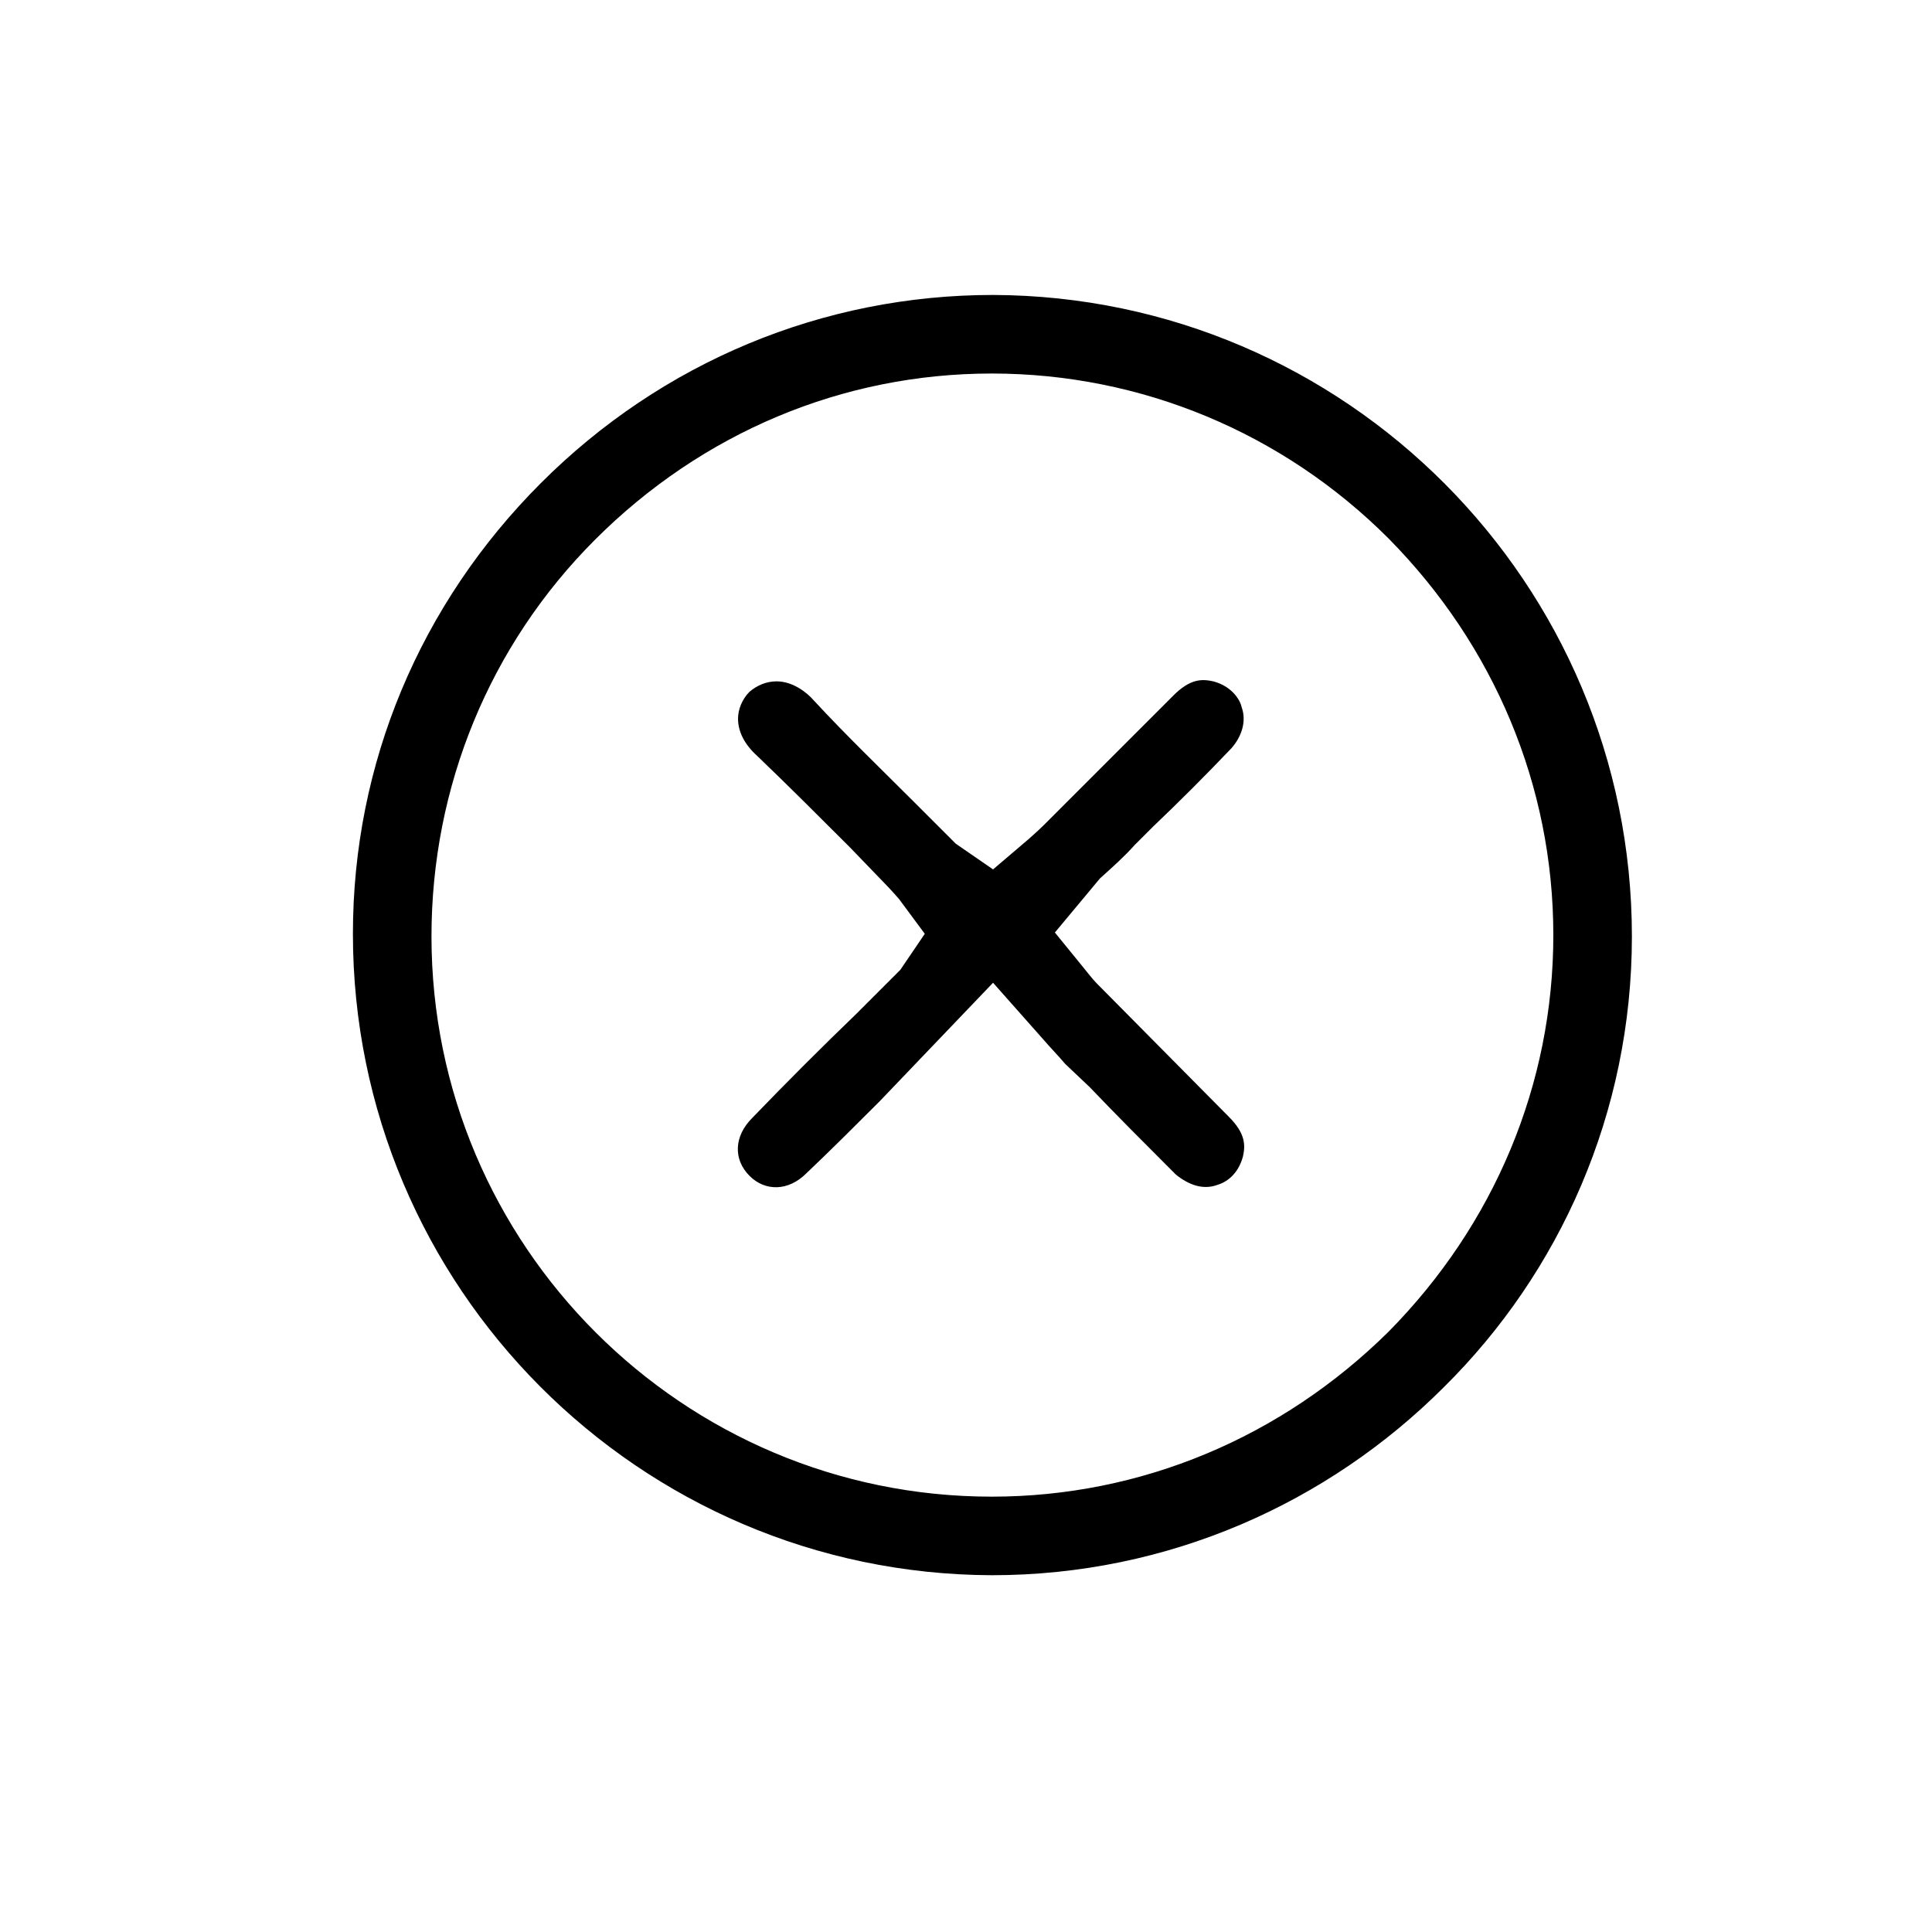
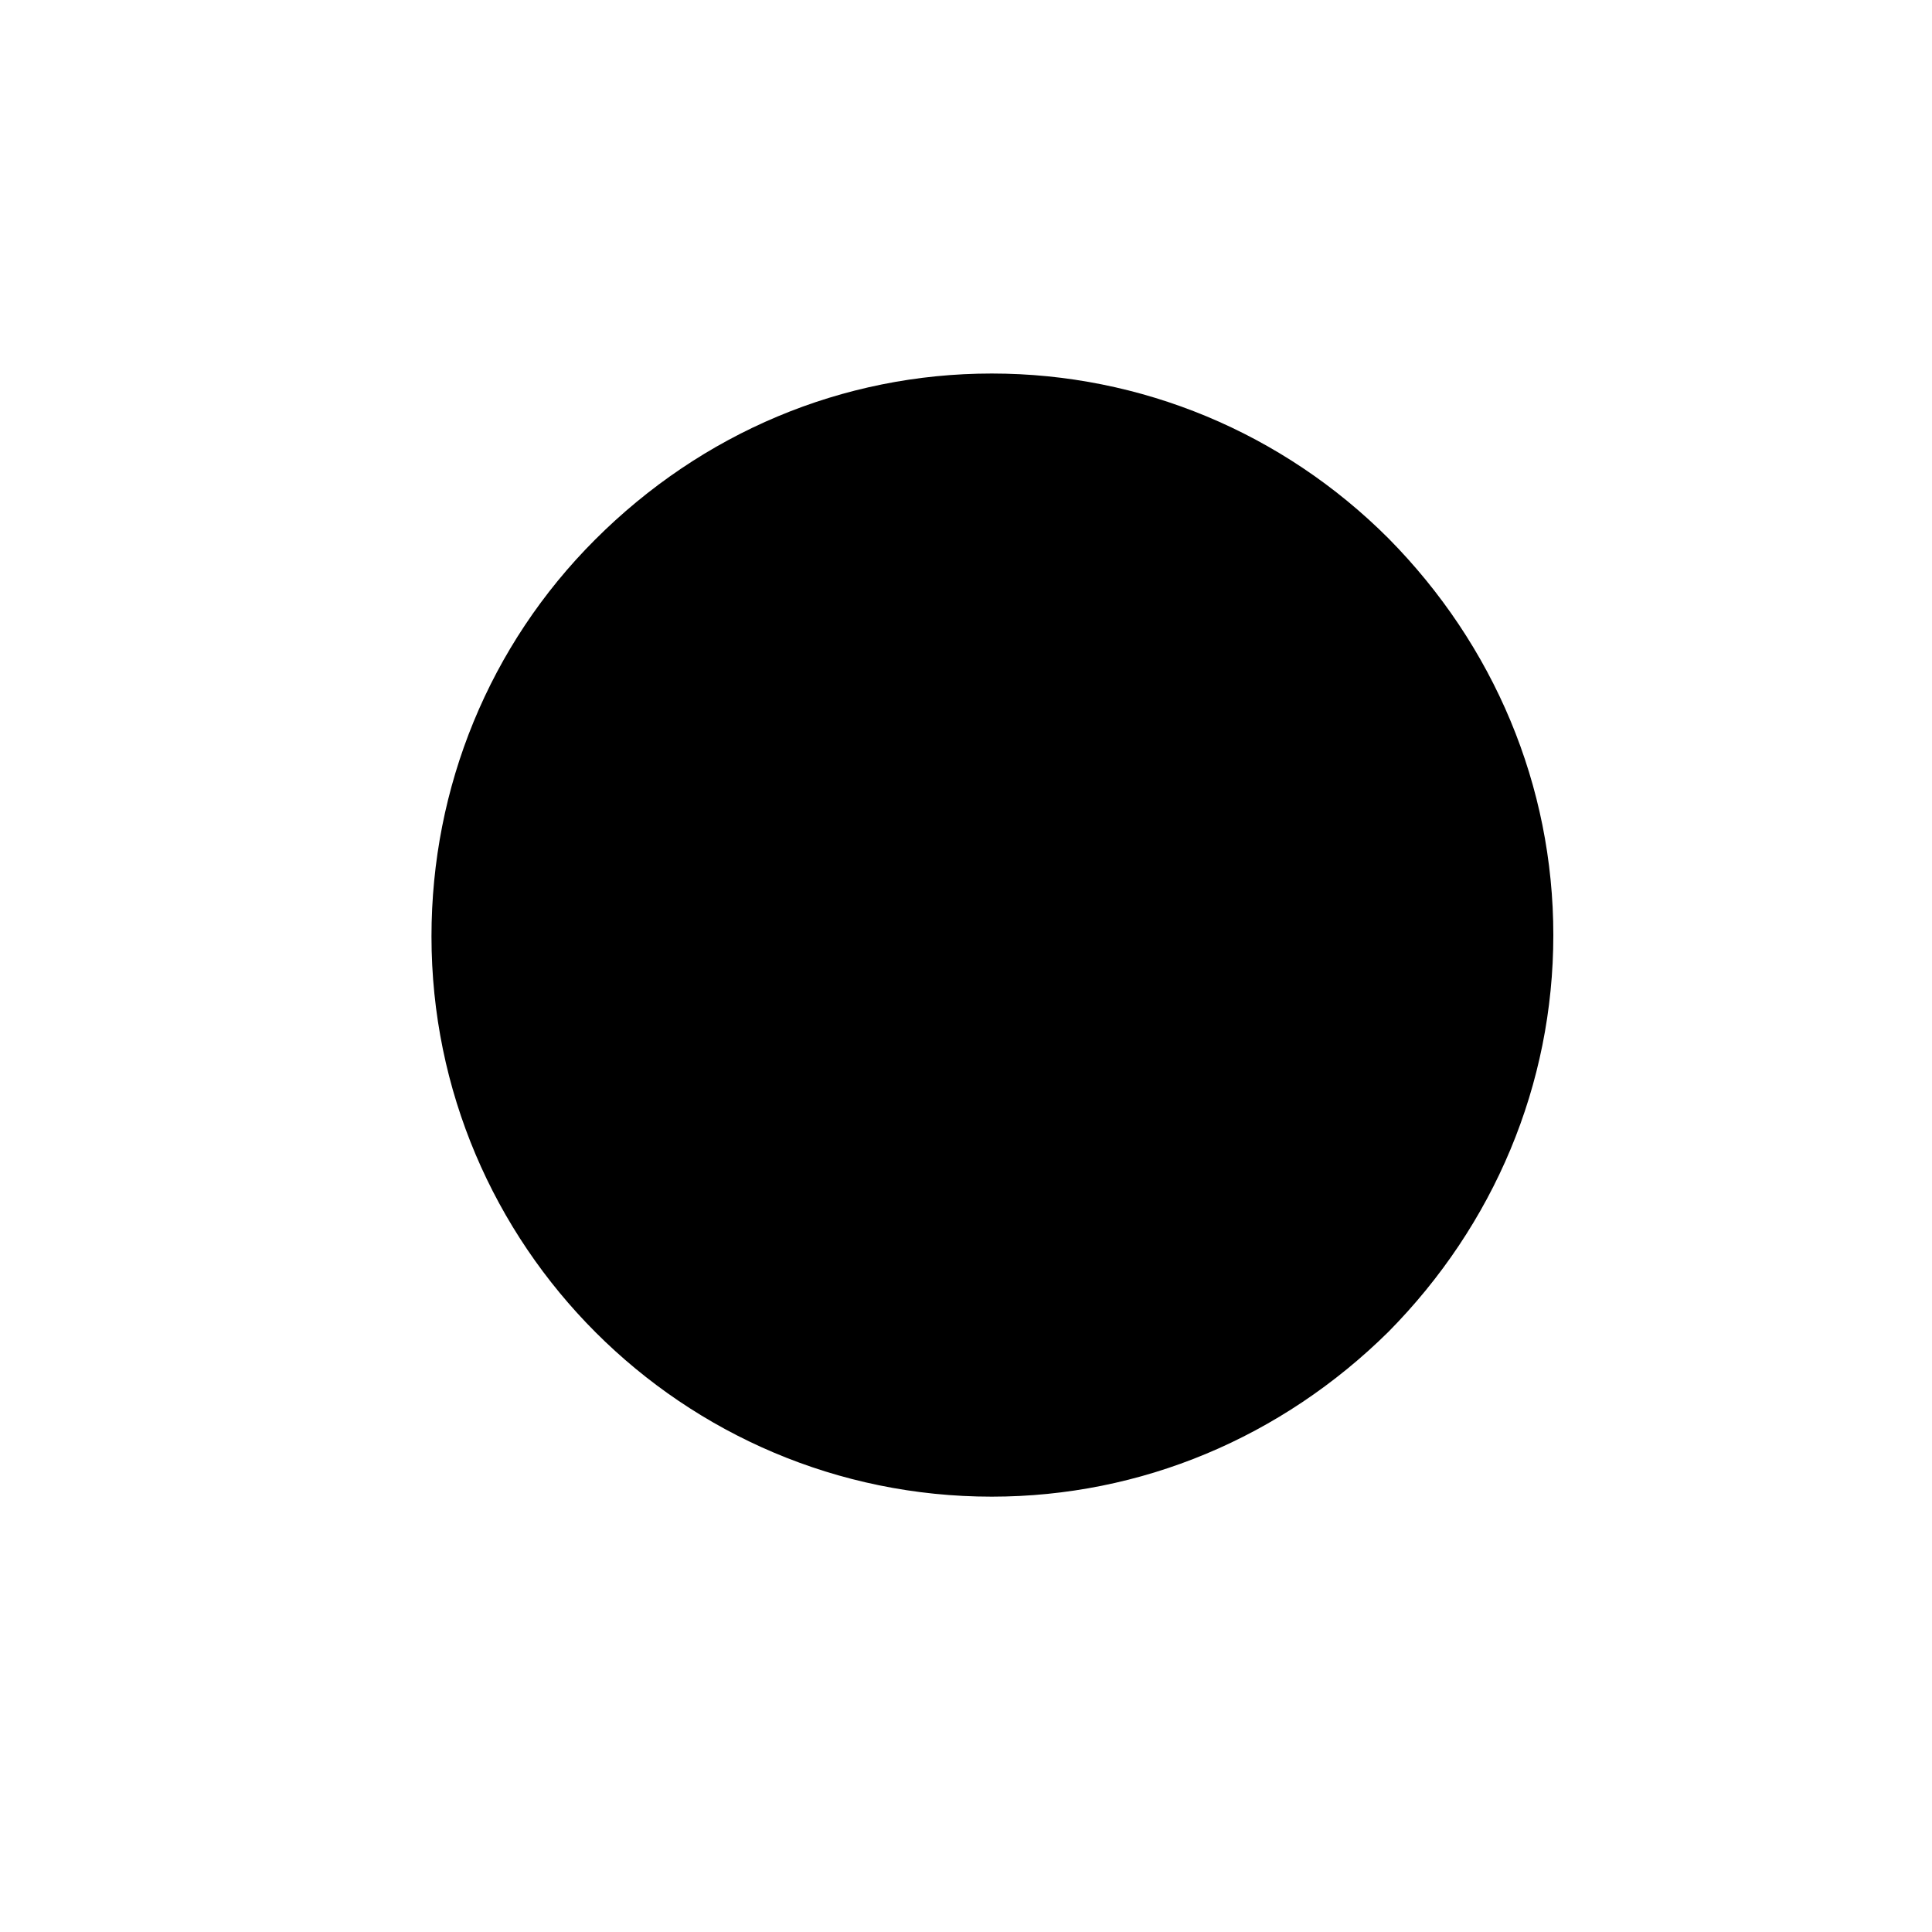
<svg xmlns="http://www.w3.org/2000/svg" id="Layer_1" data-name="Layer 1" viewBox="0 0 15 15">
-   <path d="m7.71,2.29c-1.32,0-2.57.52-3.51,1.46-.94.94-1.46,2.18-1.46,3.5,0,2.74,2.22,4.97,4.96,4.98,1.37,0,2.61-.56,3.51-1.46.9-.89,1.46-2.13,1.46-3.5,0-2.74-2.22-4.97-4.96-4.98Zm3.07,8.05c-.83.82-1.92,1.28-3.08,1.28-2.4,0-4.35-1.95-4.35-4.35,0-1.16.45-2.26,1.27-3.08.83-.83,1.92-1.29,3.08-1.29s2.26.46,3.08,1.28c.82.83,1.28,1.92,1.28,3.08s-.46,2.25-1.28,3.08Z" />
-   <path d="m9.65,8.98c-.03.11-.1.19-.2.22-.11.04-.22,0-.32-.08-.23-.23-.46-.46-.67-.68l-.19-.18c-.05-.06-.11-.12-.17-.19l-.39-.44-.88.92c-.19.19-.38.38-.57.56-.14.14-.32.14-.44.02-.13-.13-.12-.31.02-.45.27-.28.54-.55.81-.81l.34-.34.19-.28-.2-.27s-.07-.08-.11-.12l-.27-.28c-.24-.24-.48-.48-.72-.71-.1-.09-.15-.19-.15-.29,0-.07.03-.15.09-.21.06-.05.13-.08.21-.08.12,0,.23.08.29.15.25.27.51.52.76.77l.34.34.29.2.27-.23s.08-.07.12-.11l1.01-1.01c.13-.13.22-.13.31-.11.15.04.21.15.22.2.04.11,0,.23-.08.32-.2.21-.41.42-.61.61l-.14.14c-.08.09-.17.17-.27.26l-.35.42.22.27s.07.09.11.13l1.02,1.03c.13.13.13.22.11.31Z" />
+   <path d="m7.71,2.29Zm3.07,8.05c-.83.82-1.92,1.28-3.08,1.28-2.4,0-4.35-1.95-4.35-4.35,0-1.16.45-2.26,1.27-3.08.83-.83,1.92-1.29,3.08-1.29s2.26.46,3.08,1.28c.82.83,1.28,1.92,1.28,3.08s-.46,2.25-1.28,3.08Z" />
</svg>